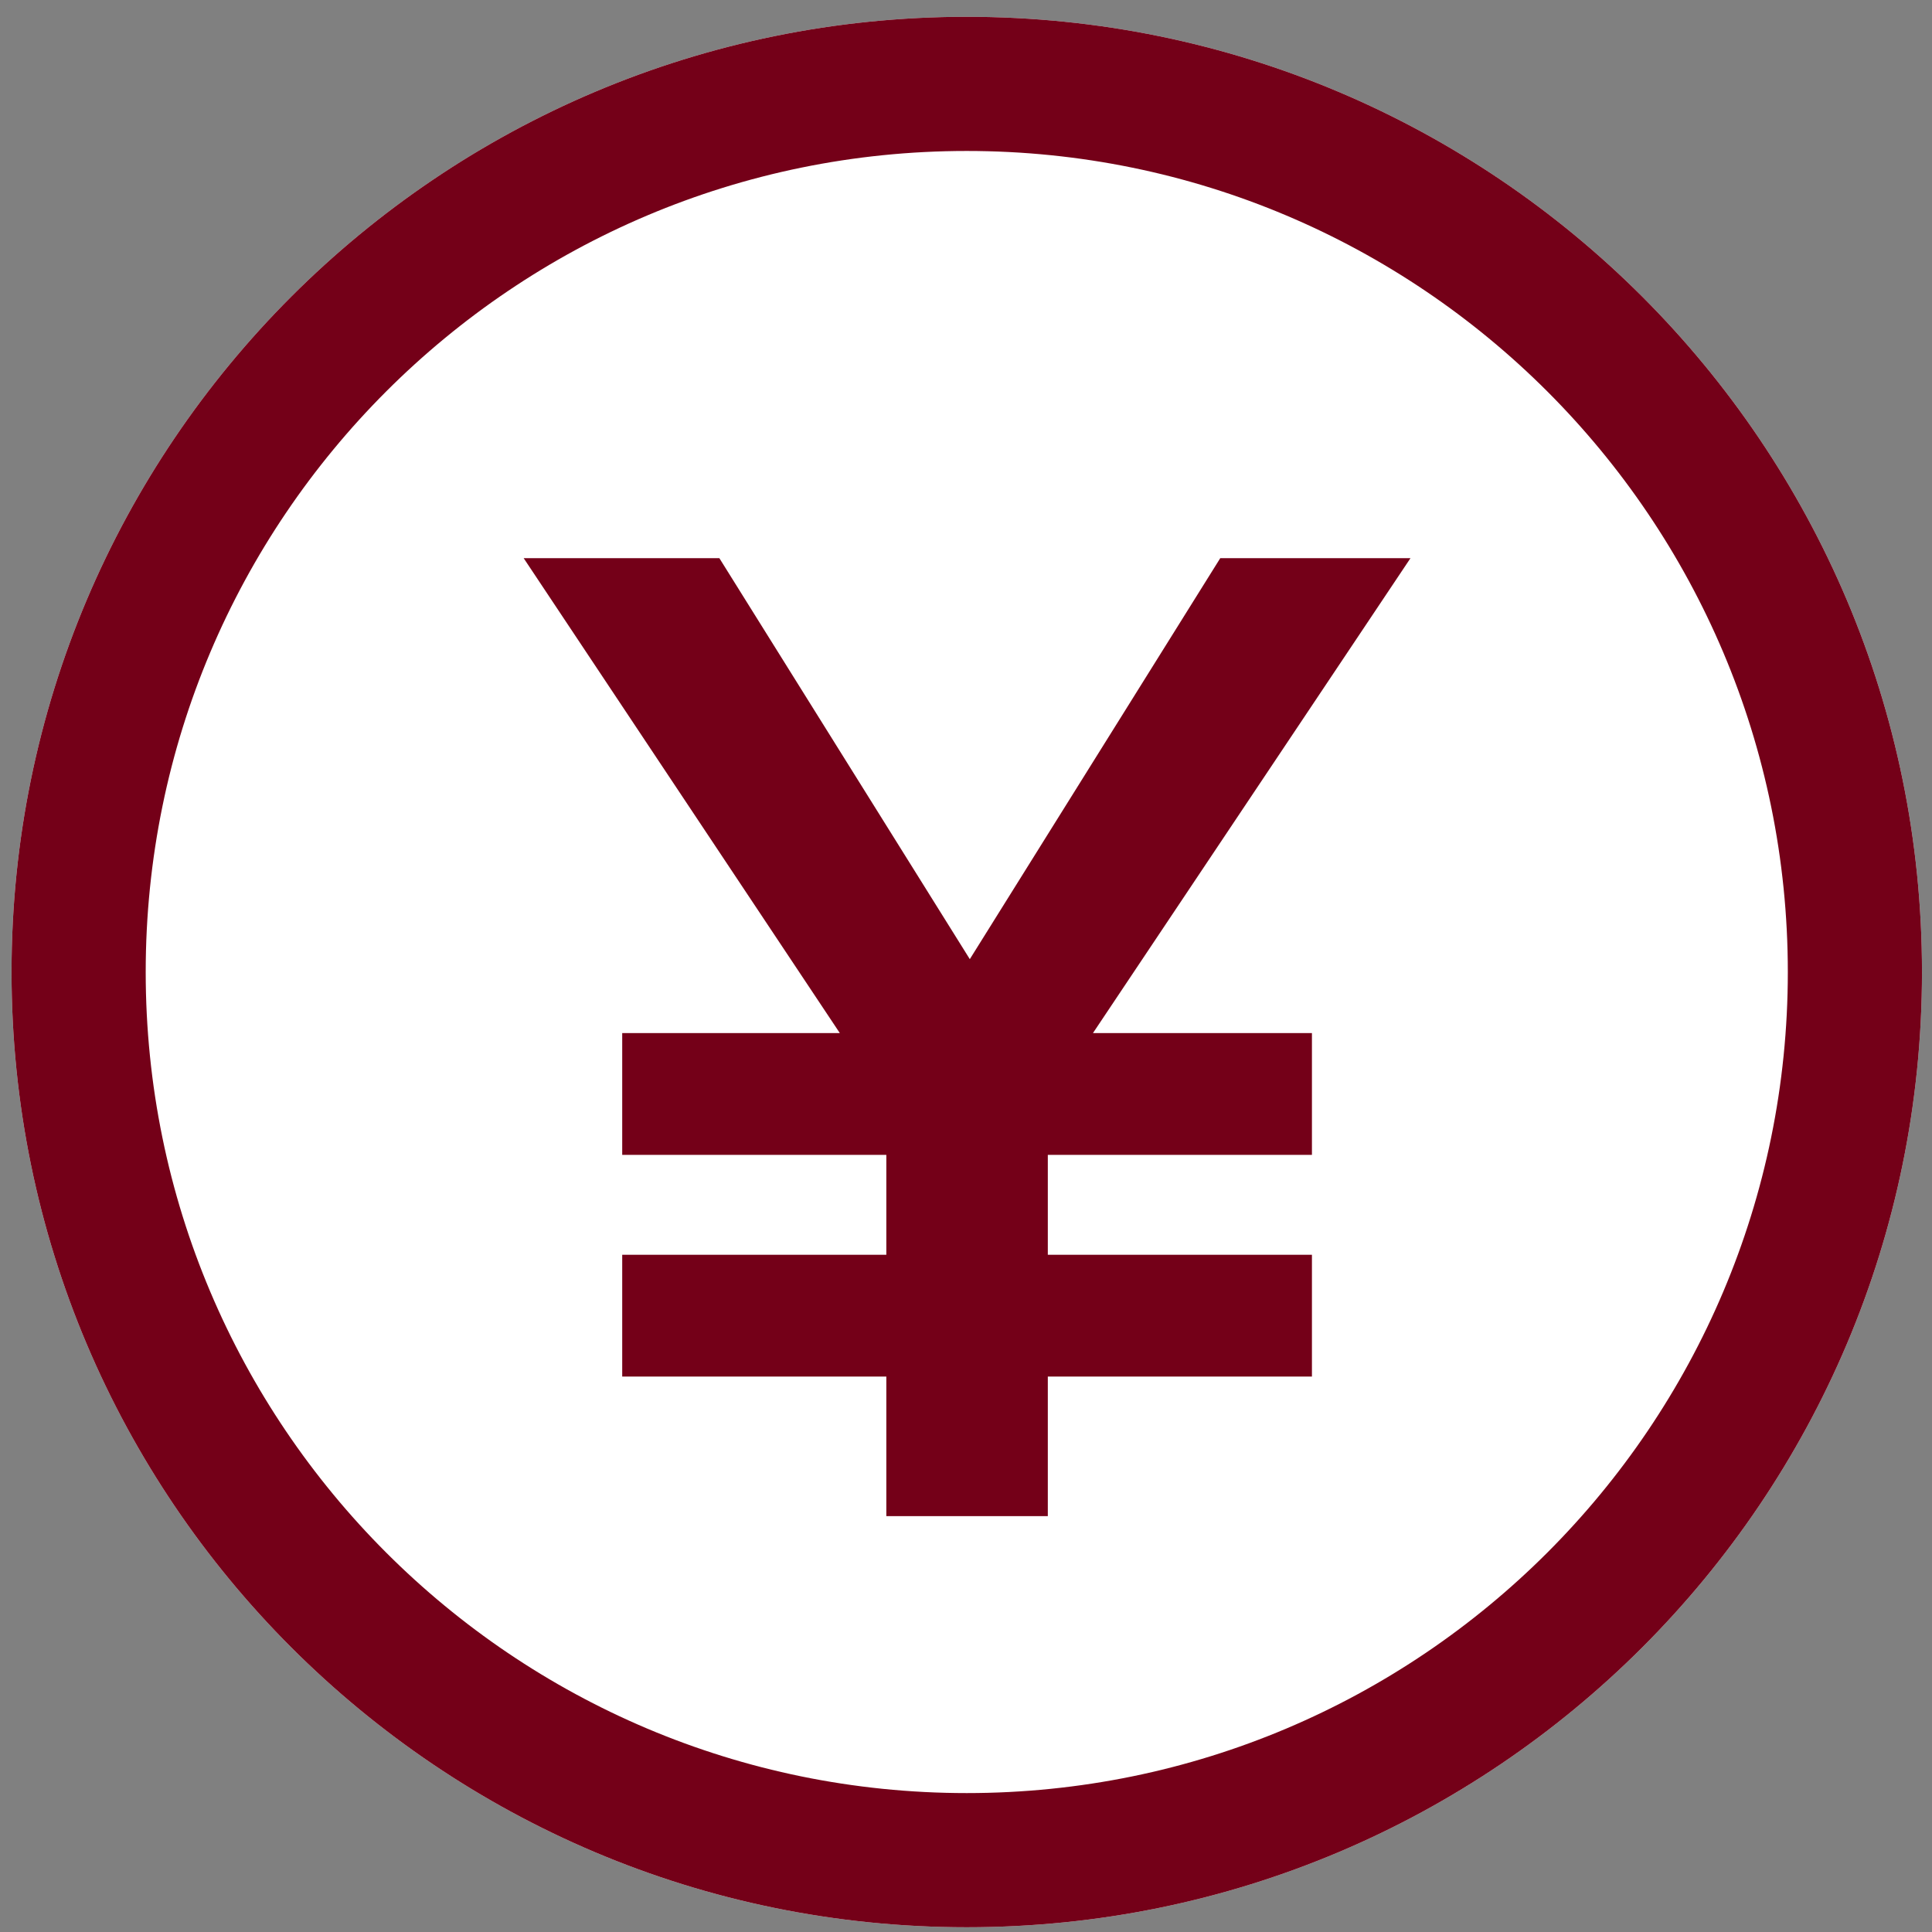
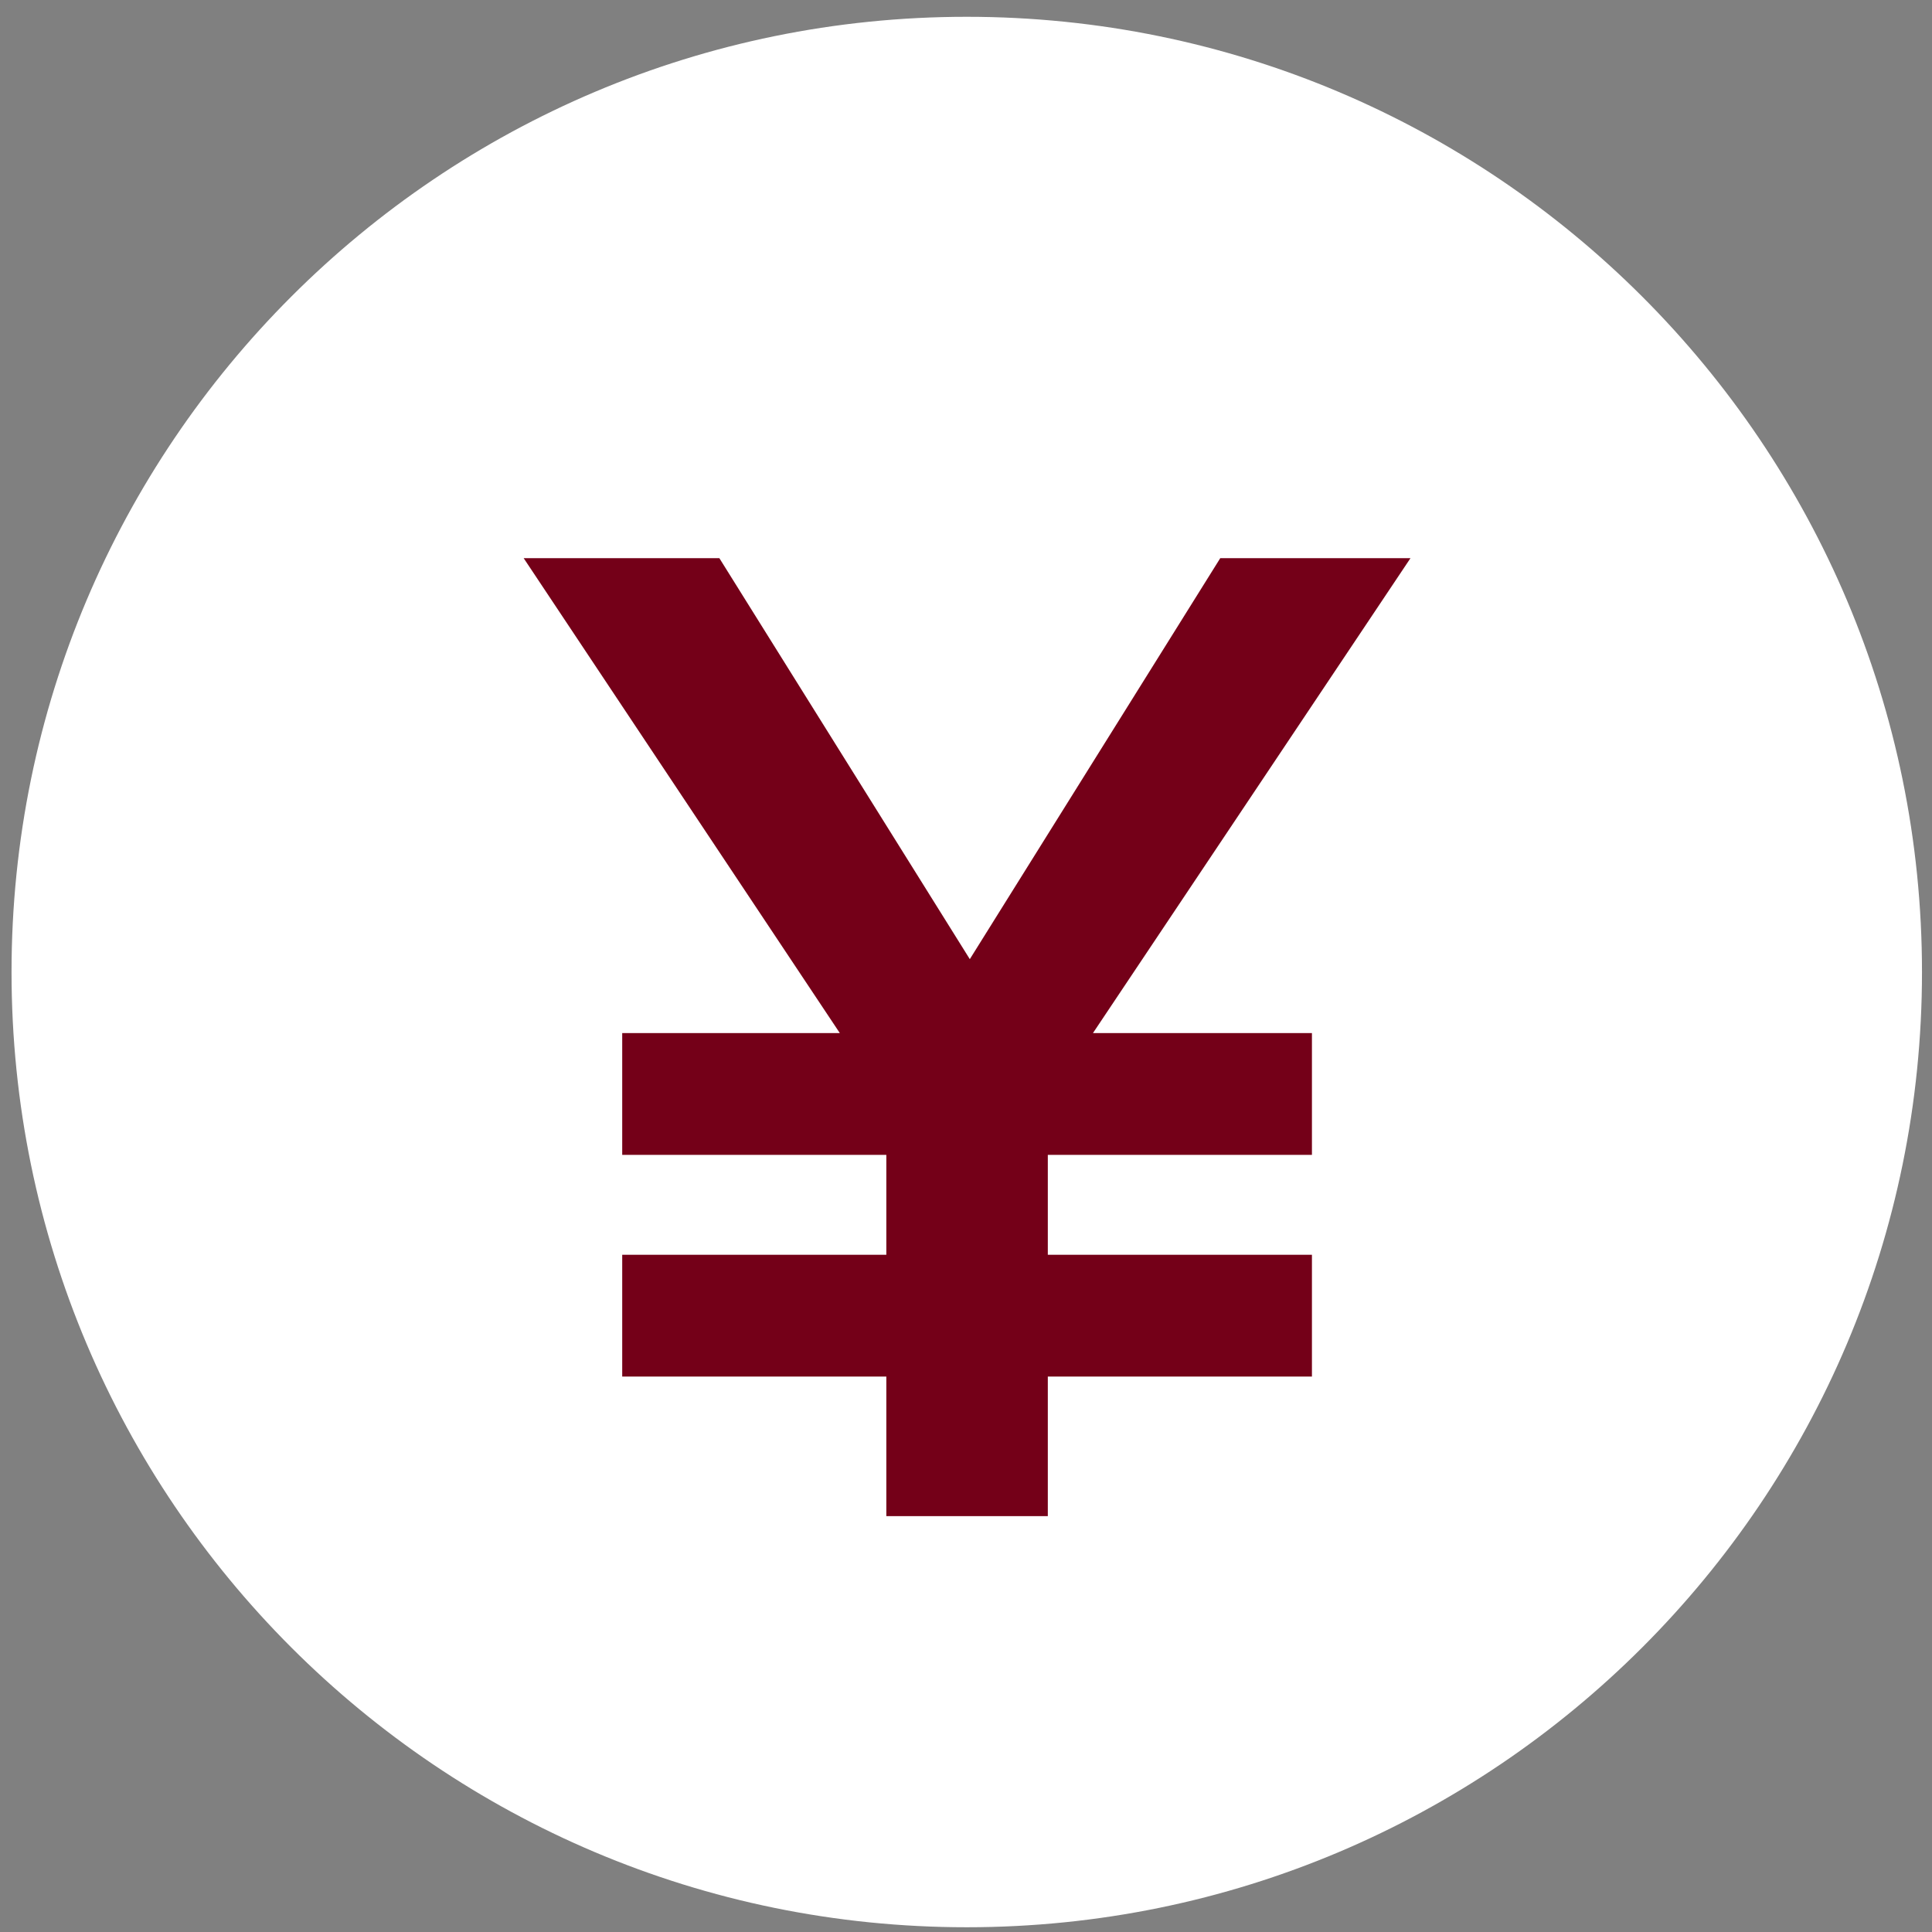
<svg xmlns="http://www.w3.org/2000/svg" width="72" height="72" viewBox="0 0 72 72" fill="none">
  <rect x="0" y="0" width="72" height="72" fill="#808080" stroke="none" />
  <g id="3-shiharai">
    <g id="Vector">
      <path d="M71.627 36.225C71.627 55.885 55.689 71.823 36.028 71.823C16.368 71.823 0.43 55.885 0.43 36.225C0.43 16.564 16.368 0.626 36.028 0.626C55.689 0.626 71.627 16.564 71.627 36.225Z" fill="white" />
-       <path fill-rule="evenodd" clip-rule="evenodd" d="M36.028 66.823C52.927 66.823 66.627 53.124 66.627 36.225C66.627 19.325 52.927 5.626 36.028 5.626C19.129 5.626 5.43 19.325 5.43 36.225C5.43 53.124 19.129 66.823 36.028 66.823ZM36.028 71.823C55.689 71.823 71.627 55.885 71.627 36.225C71.627 16.564 55.689 0.626 36.028 0.626C16.368 0.626 0.43 16.564 0.43 36.225C0.43 55.885 16.368 71.823 36.028 71.823Z" fill="#740018" />
      <path d="M39.049 43.038H48.892V38.499H40.732L52.564 20.802H45.475L36.142 35.745L26.809 20.802H19.516L31.297 38.499H23.188V43.038H33.031V46.761H23.188V51.3H33.031V56.502H39.049V51.3H48.892V46.761H39.049V43.038Z" fill="#740018" />
    </g>
  </g>
</svg>